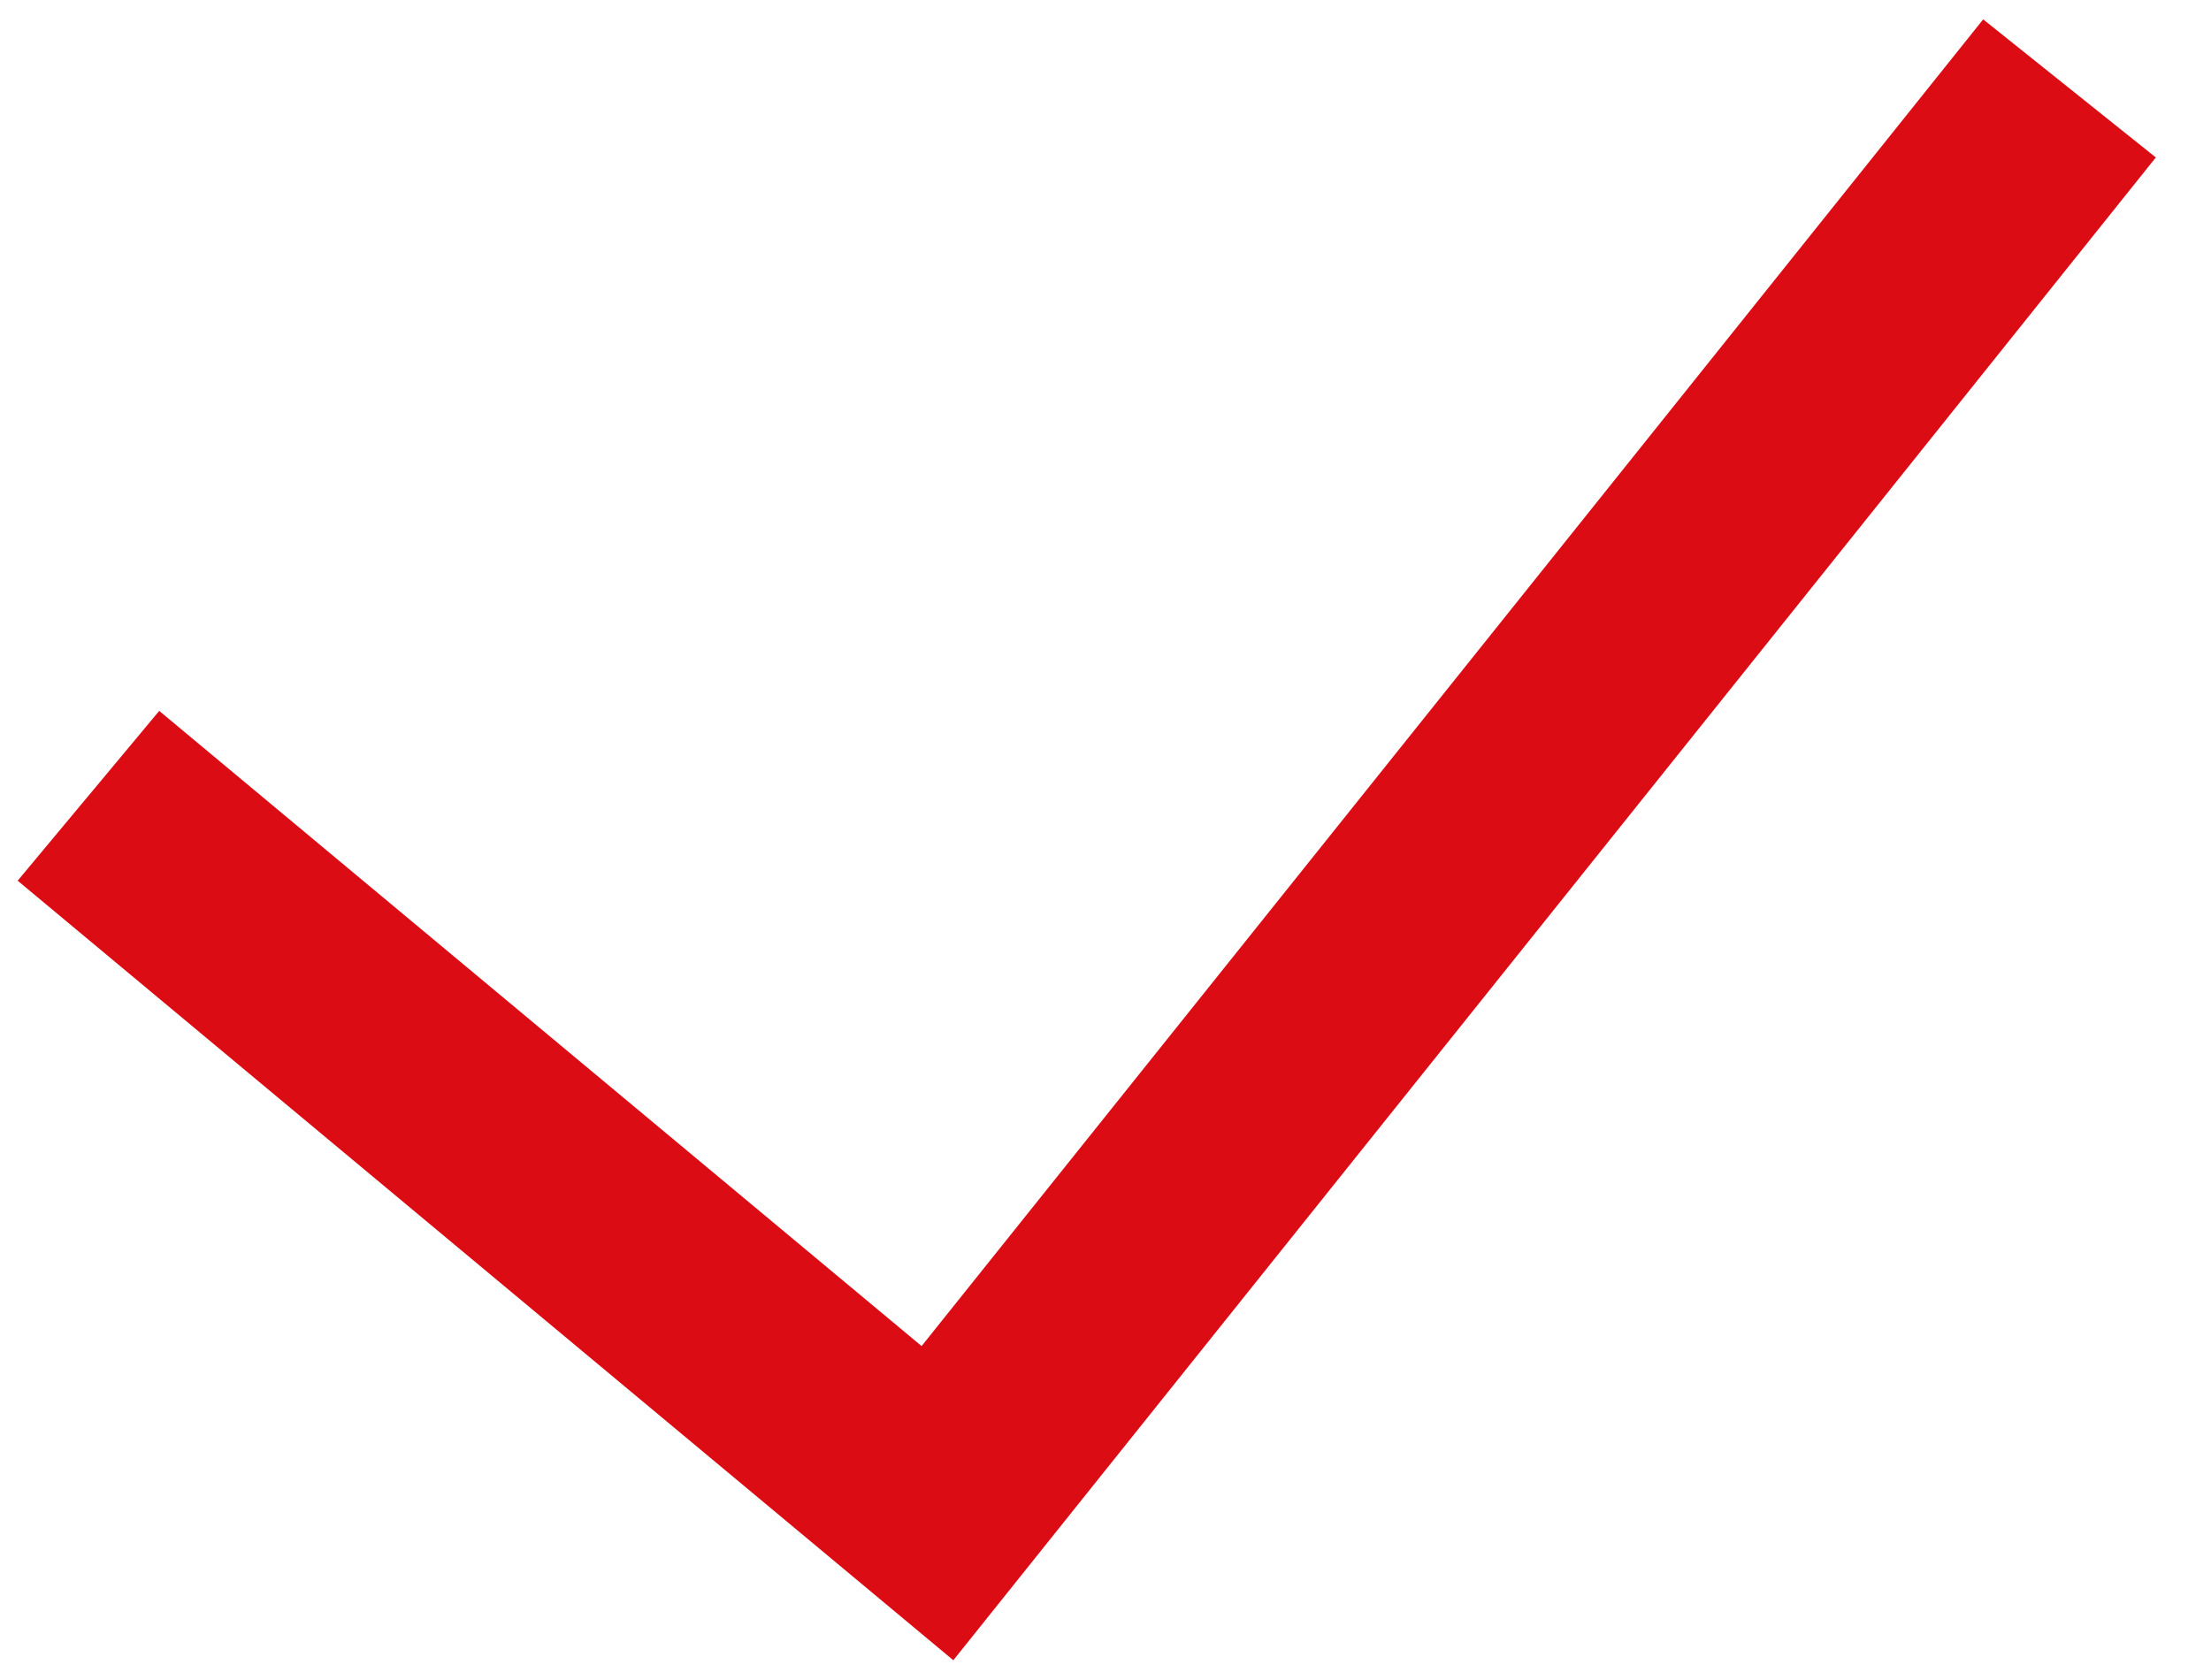
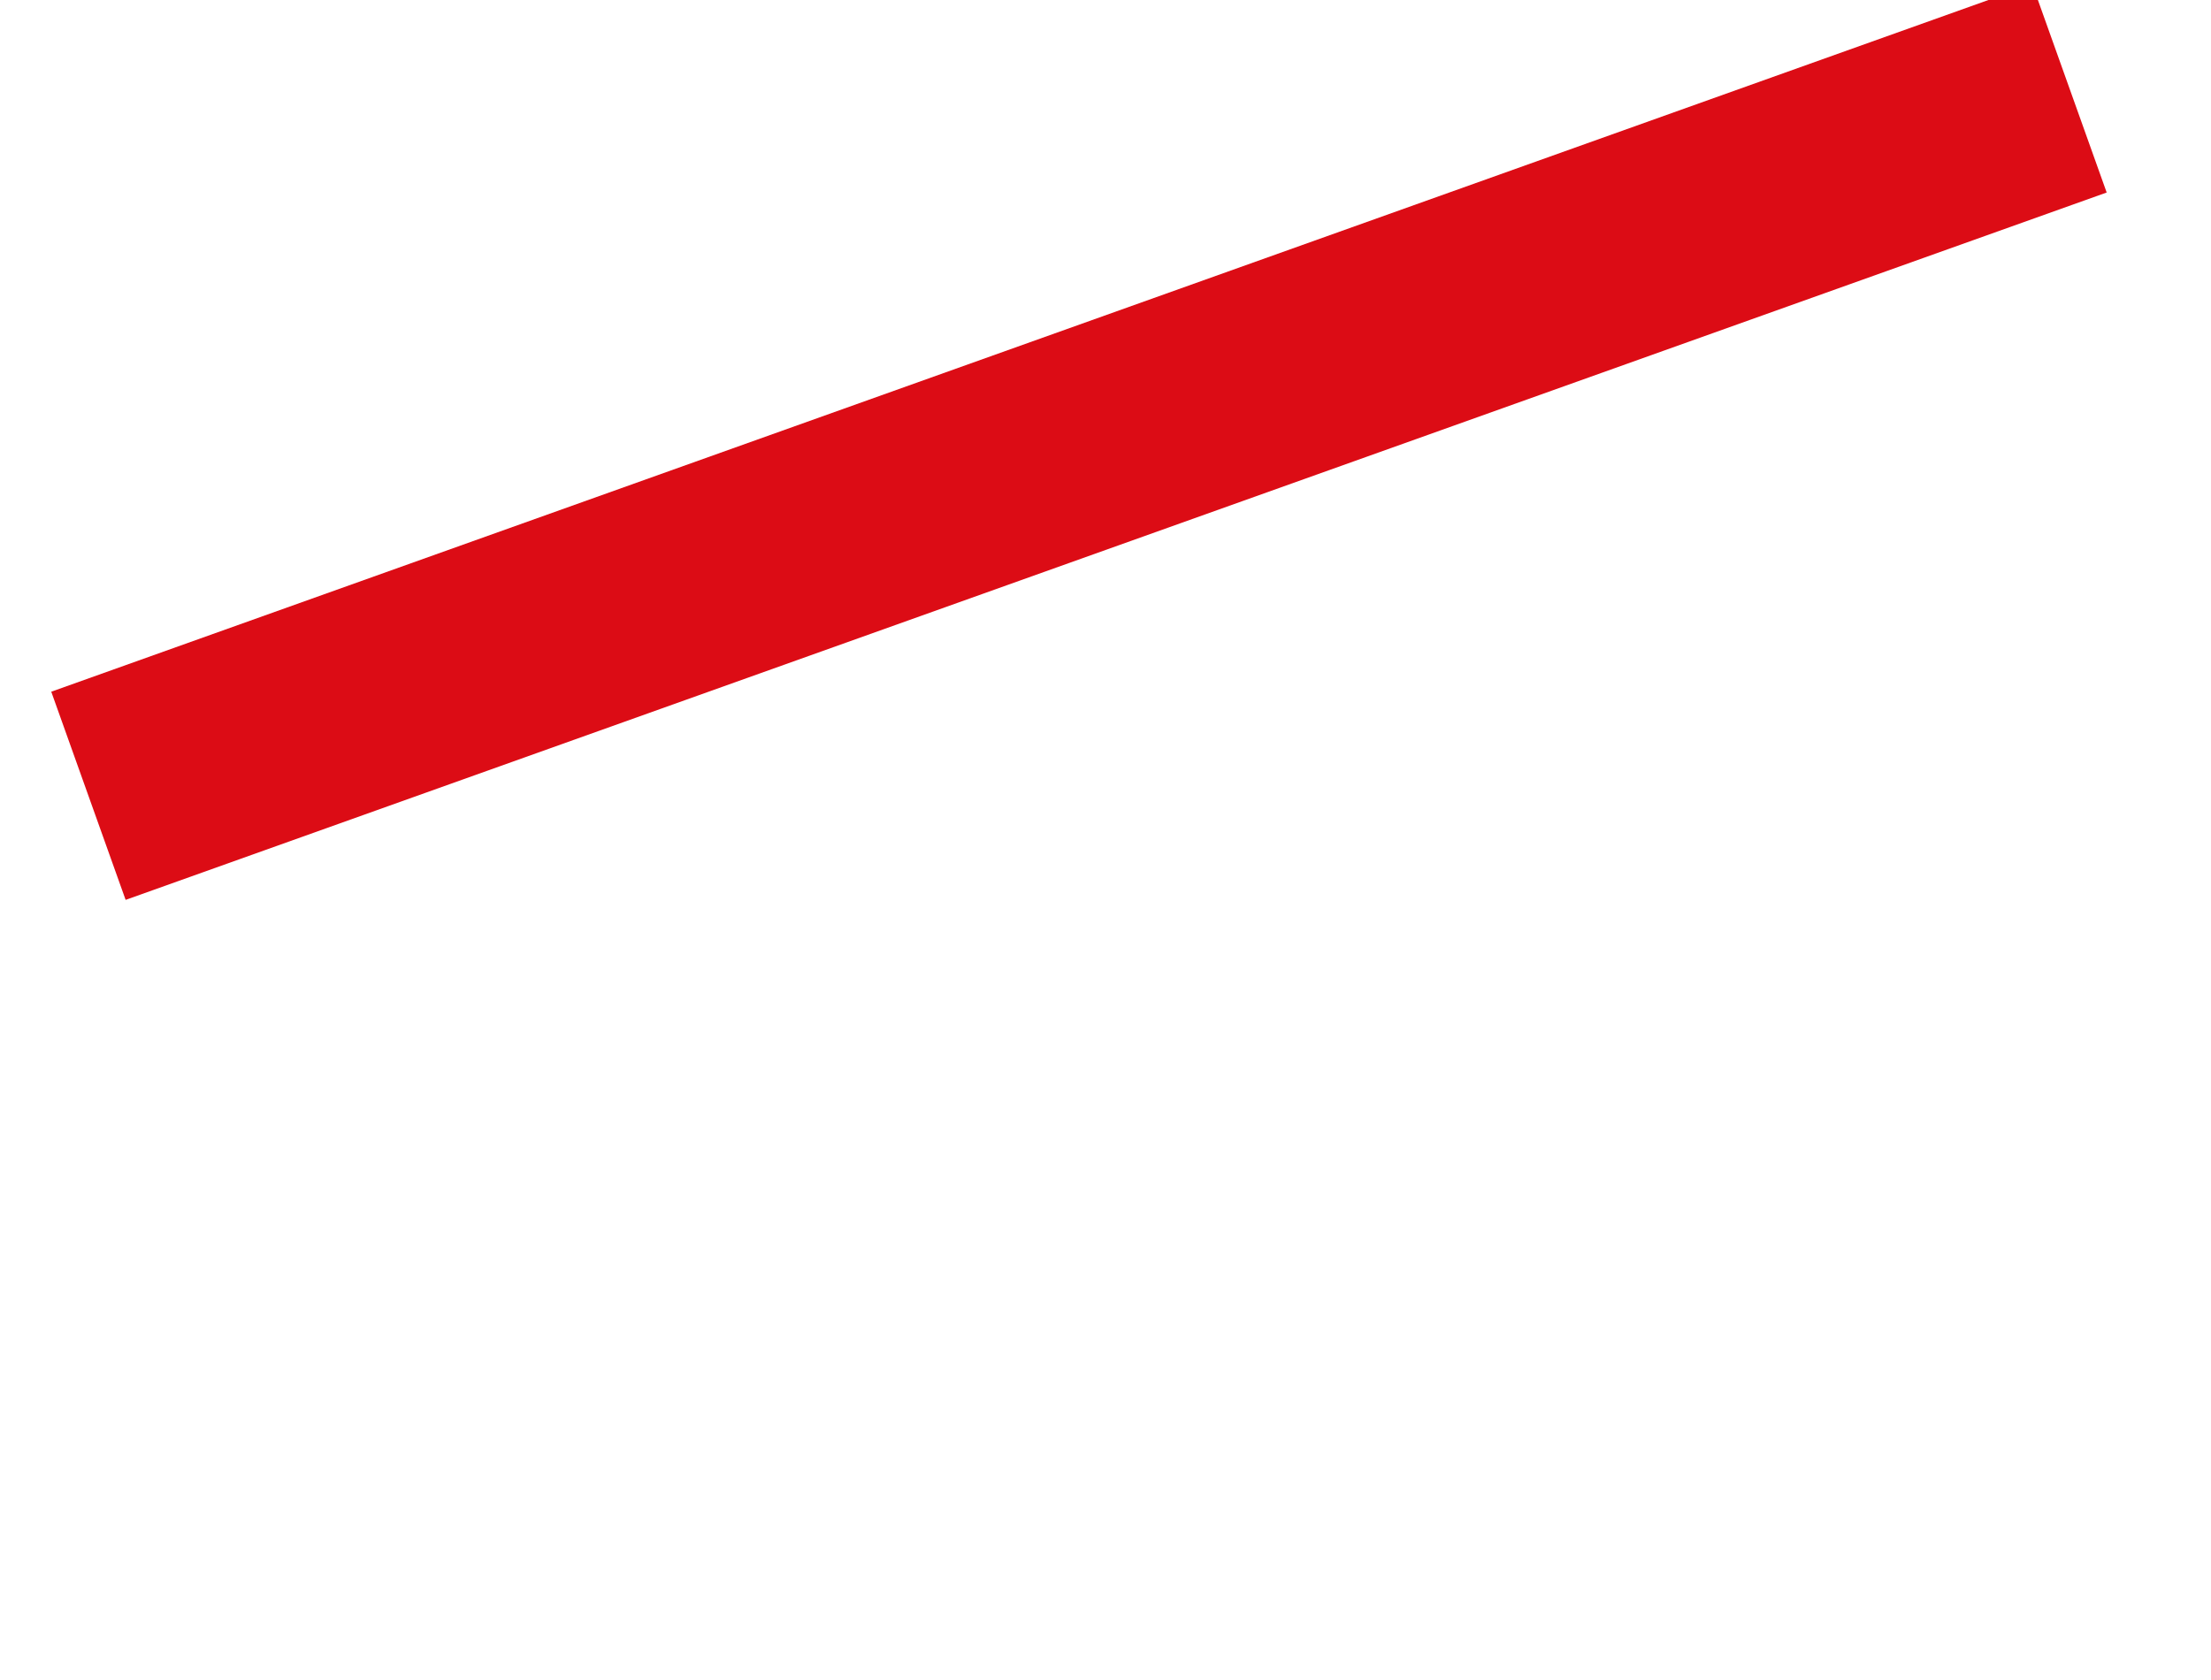
<svg xmlns="http://www.w3.org/2000/svg" width="25" height="19" viewBox="0 0 25 19" fill="none">
-   <path d="M1 9L10.6 17L23.4 1" stroke="#DC0C15" stroke-width="2.5" />
+   <path d="M1 9L23.4 1" stroke="#DC0C15" stroke-width="2.5" />
</svg>